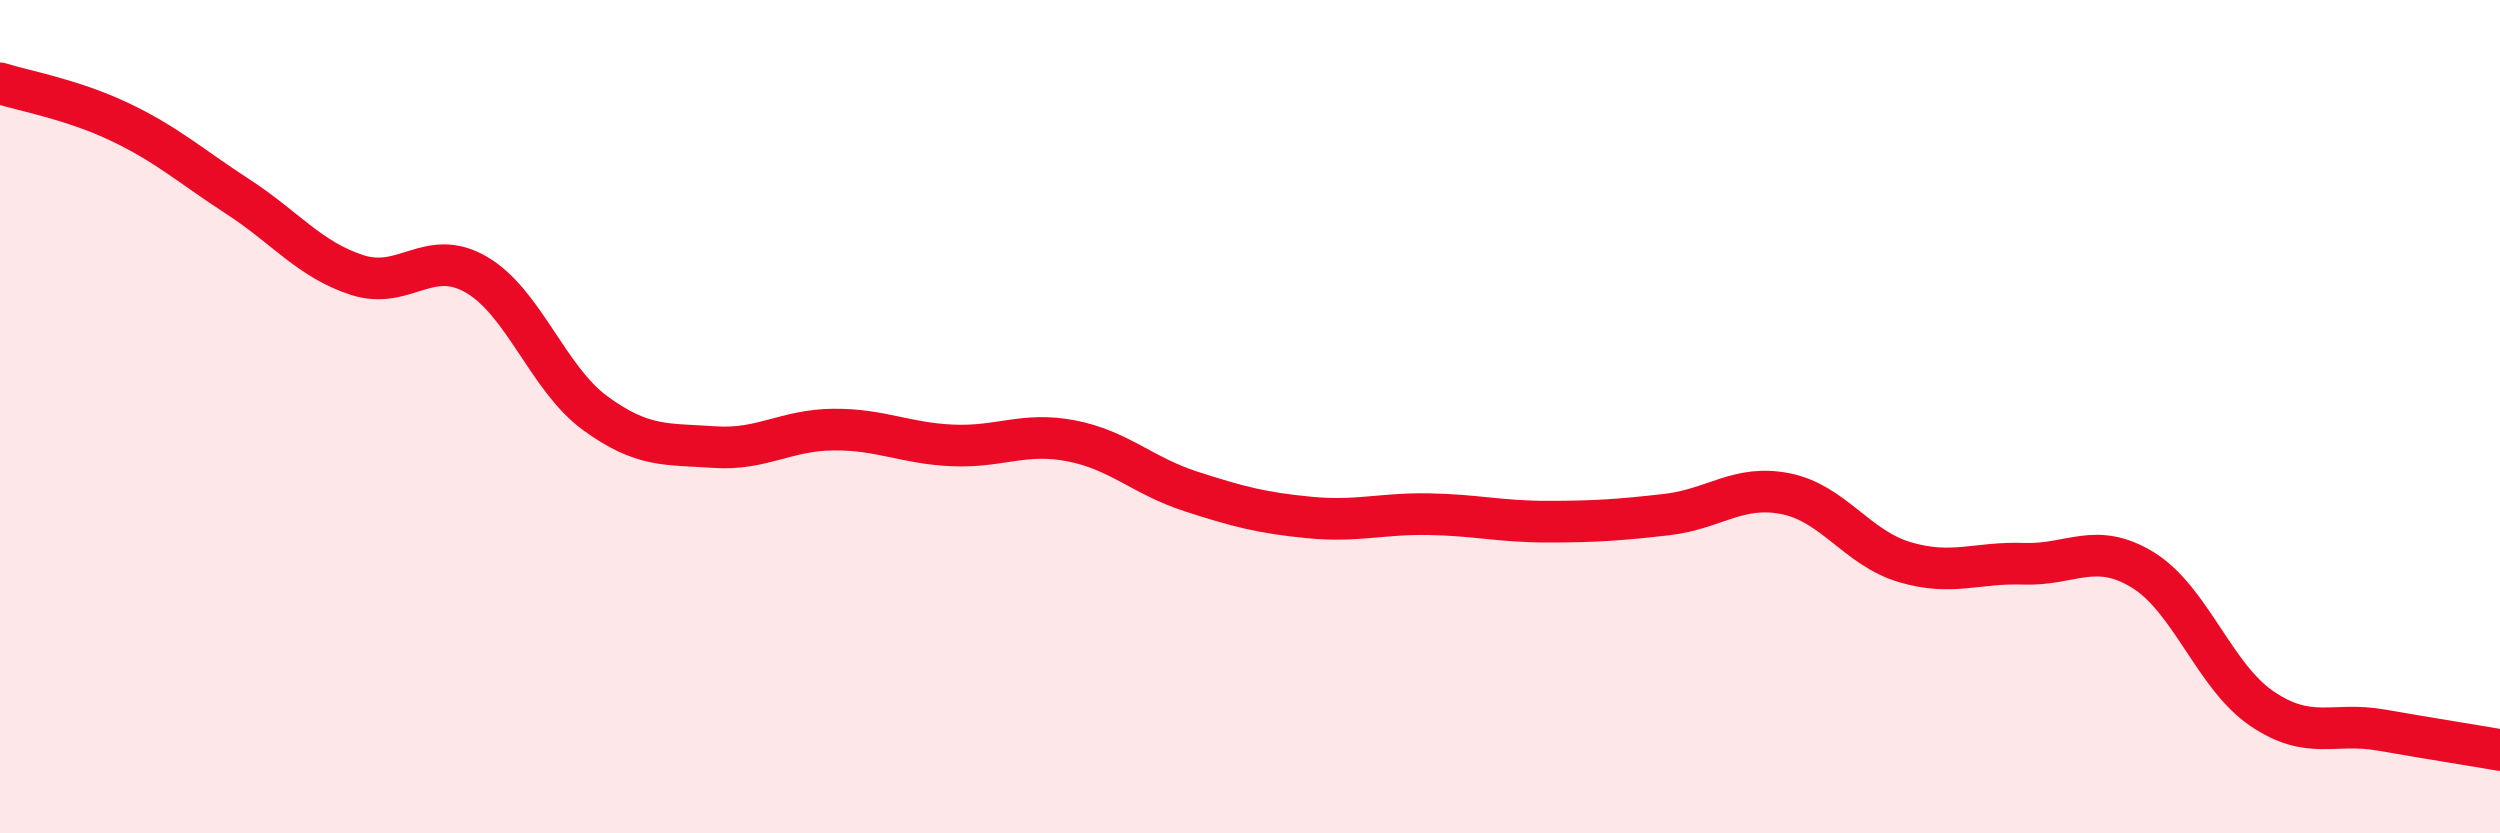
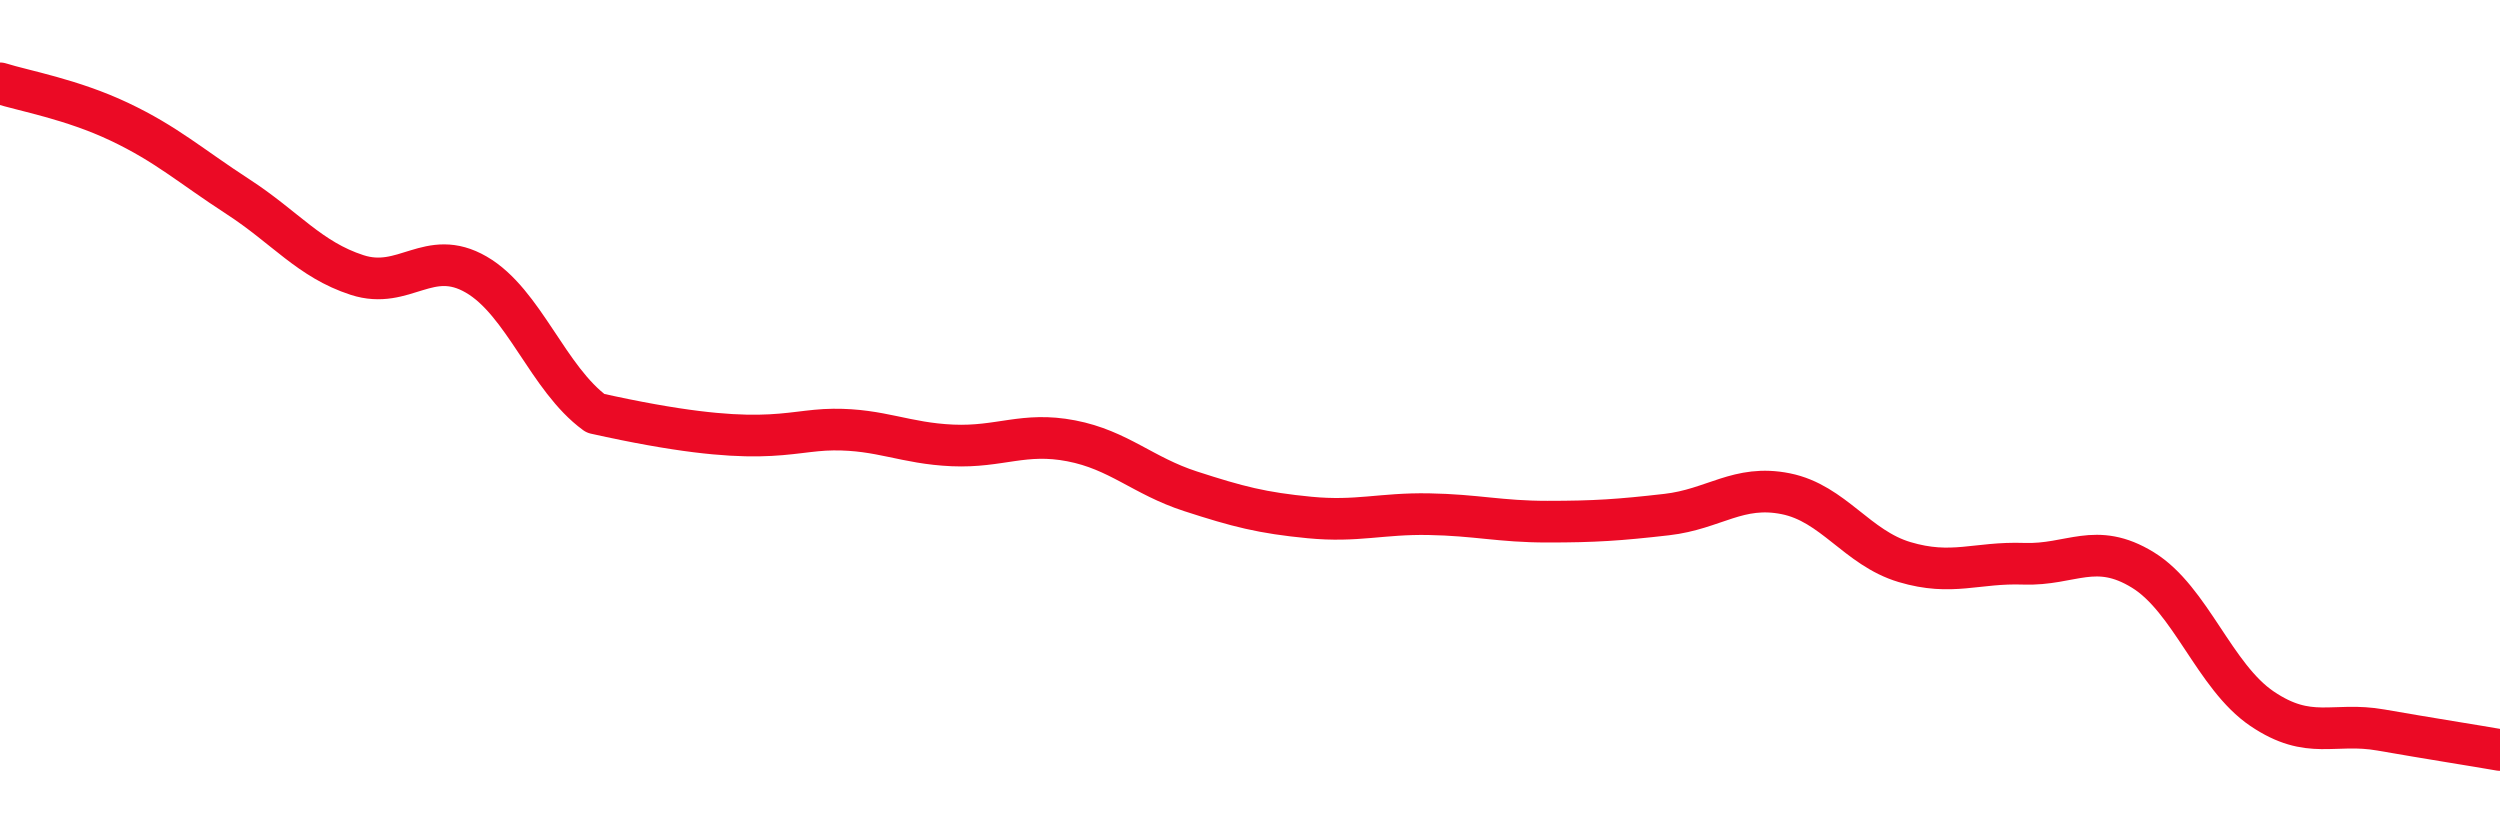
<svg xmlns="http://www.w3.org/2000/svg" width="60" height="20" viewBox="0 0 60 20">
-   <path d="M 0,2 C 0.57,2.18 1.72,2.38 2.86,2.92 C 4,3.46 4.57,3.98 5.71,4.72 C 6.85,5.46 7.43,6.23 8.57,6.6 C 9.71,6.97 10.29,5.93 11.43,6.59 C 12.57,7.25 13.15,9.09 14.29,9.92 C 15.43,10.75 16,10.65 17.14,10.73 C 18.28,10.81 18.86,10.32 20,10.31 C 21.14,10.3 21.72,10.64 22.86,10.69 C 24,10.74 24.57,10.36 25.71,10.58 C 26.85,10.8 27.43,11.42 28.57,11.79 C 29.71,12.16 30.29,12.31 31.43,12.42 C 32.57,12.53 33.15,12.32 34.29,12.34 C 35.43,12.36 36,12.52 37.14,12.52 C 38.28,12.52 38.86,12.48 40,12.35 C 41.14,12.22 41.72,11.62 42.86,11.85 C 44,12.08 44.57,13.15 45.71,13.49 C 46.85,13.83 47.43,13.49 48.57,13.53 C 49.71,13.57 50.29,12.98 51.43,13.68 C 52.57,14.38 53.15,16.24 54.29,17.01 C 55.43,17.78 56,17.32 57.14,17.52 C 58.28,17.72 59.43,17.9 60,18L60 20L0 20Z" fill="#EB0A25" opacity="0.1" stroke-linecap="round" stroke-linejoin="round" />
-   <path d="M 0,2 C 0.57,2.18 1.72,2.38 2.86,2.92 C 4,3.46 4.57,3.98 5.71,4.72 C 6.85,5.46 7.43,6.23 8.57,6.6 C 9.71,6.97 10.29,5.93 11.43,6.59 C 12.57,7.25 13.15,9.09 14.29,9.92 C 15.43,10.75 16,10.65 17.14,10.73 C 18.28,10.81 18.86,10.32 20,10.31 C 21.14,10.3 21.72,10.64 22.86,10.69 C 24,10.74 24.57,10.36 25.71,10.58 C 26.85,10.8 27.43,11.42 28.57,11.79 C 29.71,12.16 30.29,12.31 31.43,12.42 C 32.57,12.53 33.15,12.32 34.29,12.34 C 35.43,12.36 36,12.52 37.14,12.52 C 38.28,12.52 38.86,12.48 40,12.35 C 41.14,12.22 41.72,11.62 42.86,11.85 C 44,12.08 44.57,13.15 45.71,13.49 C 46.85,13.83 47.43,13.49 48.57,13.53 C 49.71,13.57 50.29,12.98 51.43,13.68 C 52.57,14.38 53.15,16.24 54.29,17.01 C 55.43,17.78 56,17.32 57.14,17.52 C 58.28,17.72 59.43,17.9 60,18" stroke="#EB0A25" stroke-width="1" fill="none" stroke-linecap="round" stroke-linejoin="round" />
+   <path d="M 0,2 C 0.57,2.18 1.72,2.38 2.86,2.92 C 4,3.46 4.57,3.98 5.71,4.72 C 6.85,5.46 7.43,6.23 8.57,6.6 C 9.71,6.97 10.29,5.93 11.43,6.59 C 12.57,7.25 13.15,9.09 14.29,9.92 C 18.28,10.81 18.86,10.32 20,10.31 C 21.14,10.3 21.72,10.64 22.86,10.69 C 24,10.74 24.57,10.36 25.71,10.58 C 26.85,10.8 27.43,11.42 28.57,11.79 C 29.71,12.16 30.29,12.31 31.43,12.42 C 32.57,12.53 33.15,12.32 34.29,12.34 C 35.43,12.36 36,12.52 37.14,12.52 C 38.28,12.52 38.86,12.48 40,12.35 C 41.14,12.22 41.72,11.62 42.86,11.85 C 44,12.08 44.57,13.15 45.71,13.49 C 46.85,13.83 47.43,13.49 48.57,13.53 C 49.71,13.57 50.29,12.98 51.43,13.68 C 52.57,14.38 53.15,16.24 54.29,17.01 C 55.43,17.78 56,17.32 57.14,17.52 C 58.28,17.72 59.43,17.9 60,18" stroke="#EB0A25" stroke-width="1" fill="none" stroke-linecap="round" stroke-linejoin="round" />
</svg>